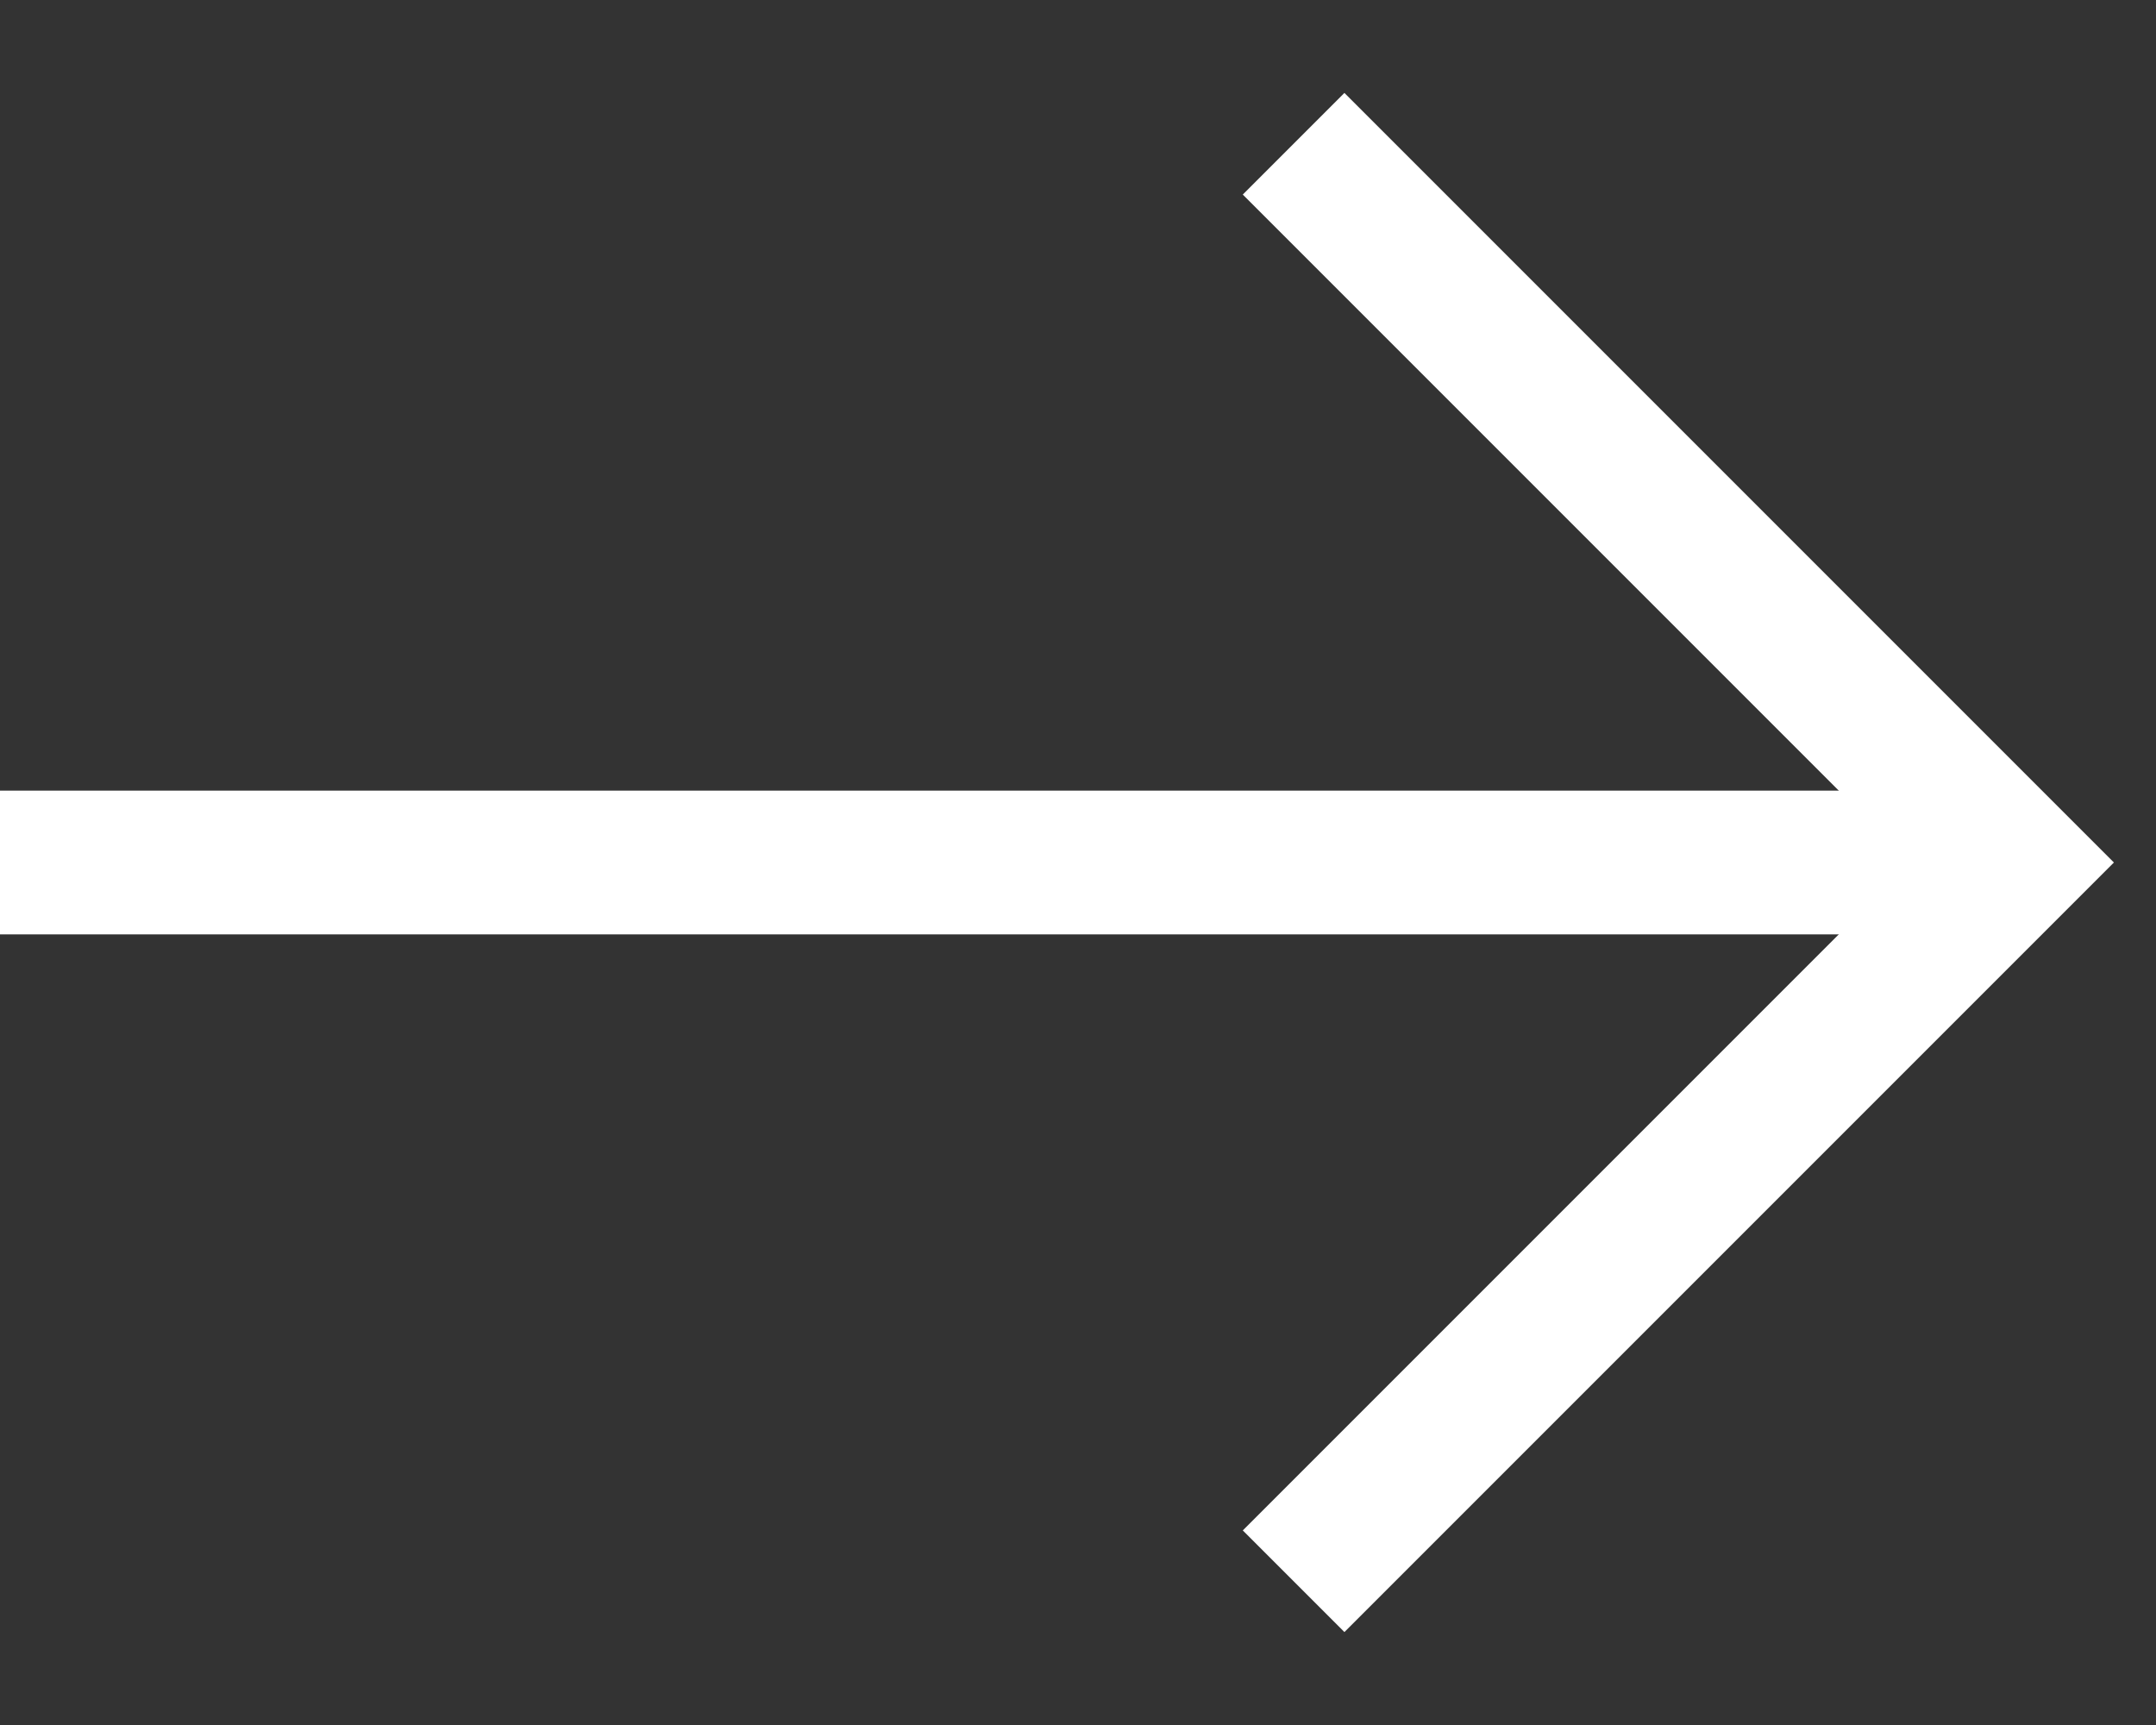
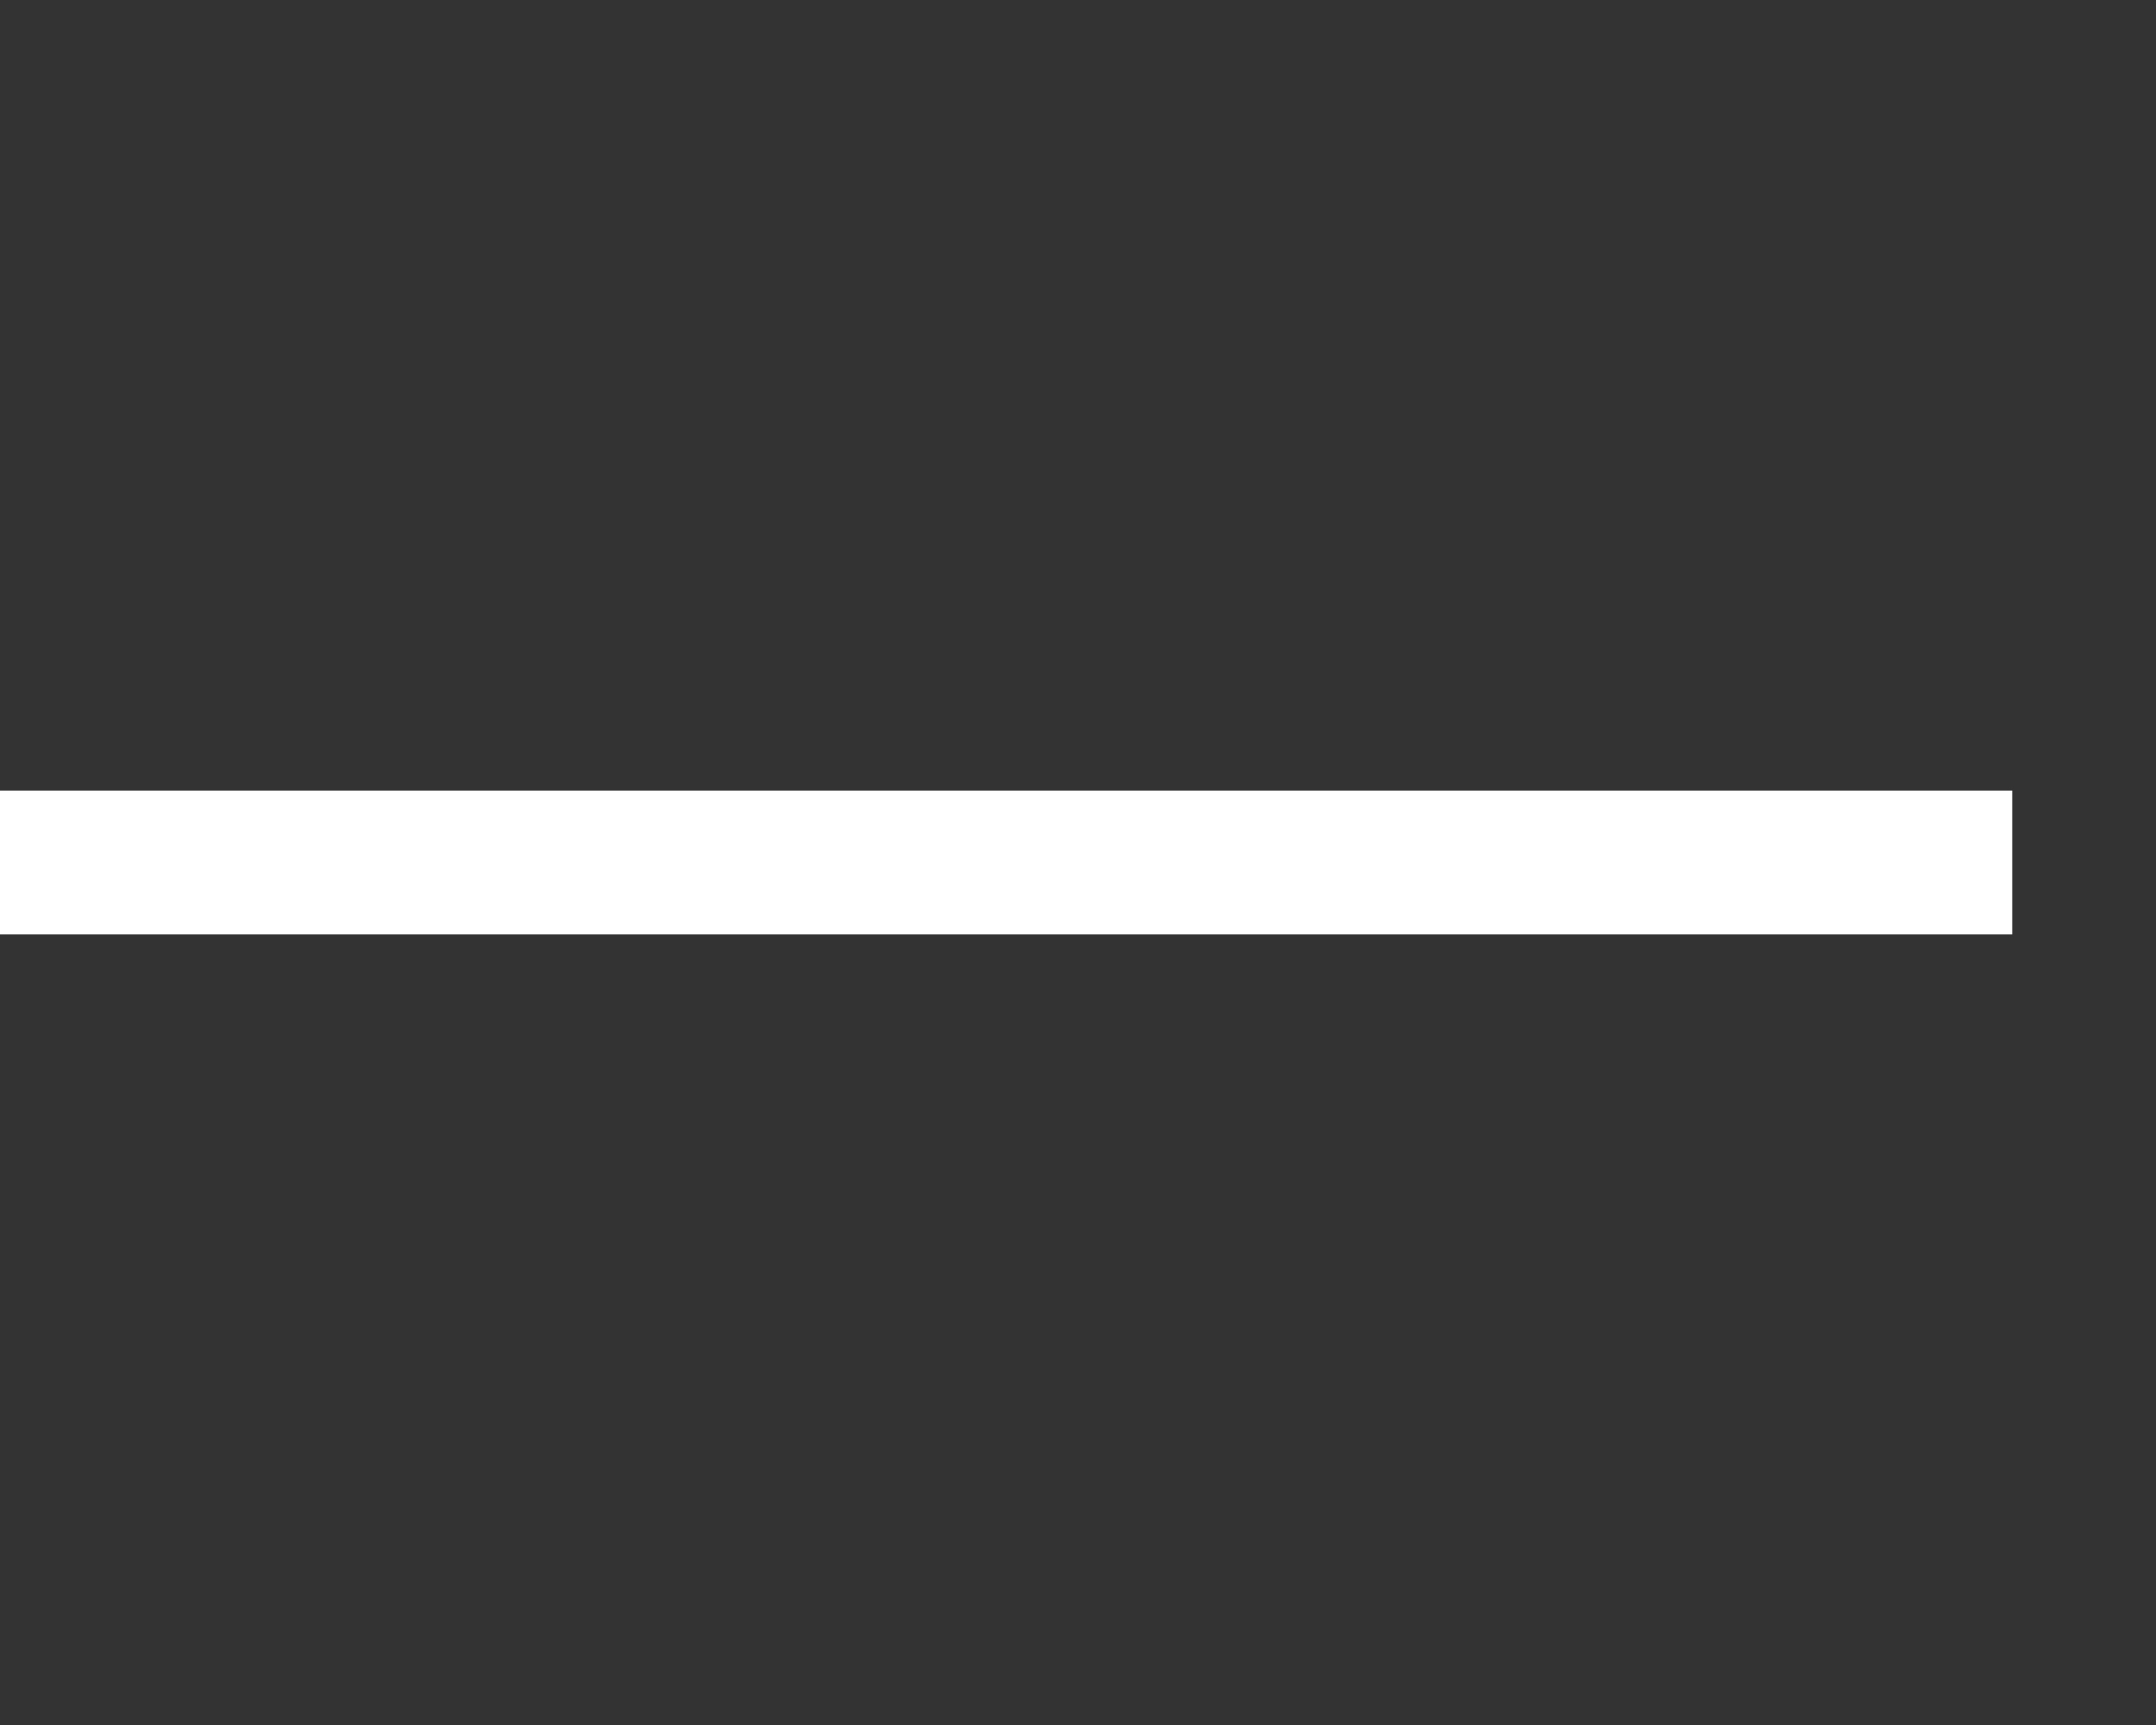
<svg xmlns="http://www.w3.org/2000/svg" width="15" height="12" viewBox="0 0 15 12" fill="none">
  <rect x="0" y="0" width="15" height="12" fill="#333333" stroke="none" />
-   <path d="M9 1L14 6L9 11" stroke="white" />
  <path d="M14 6H0" stroke="white" />
</svg>